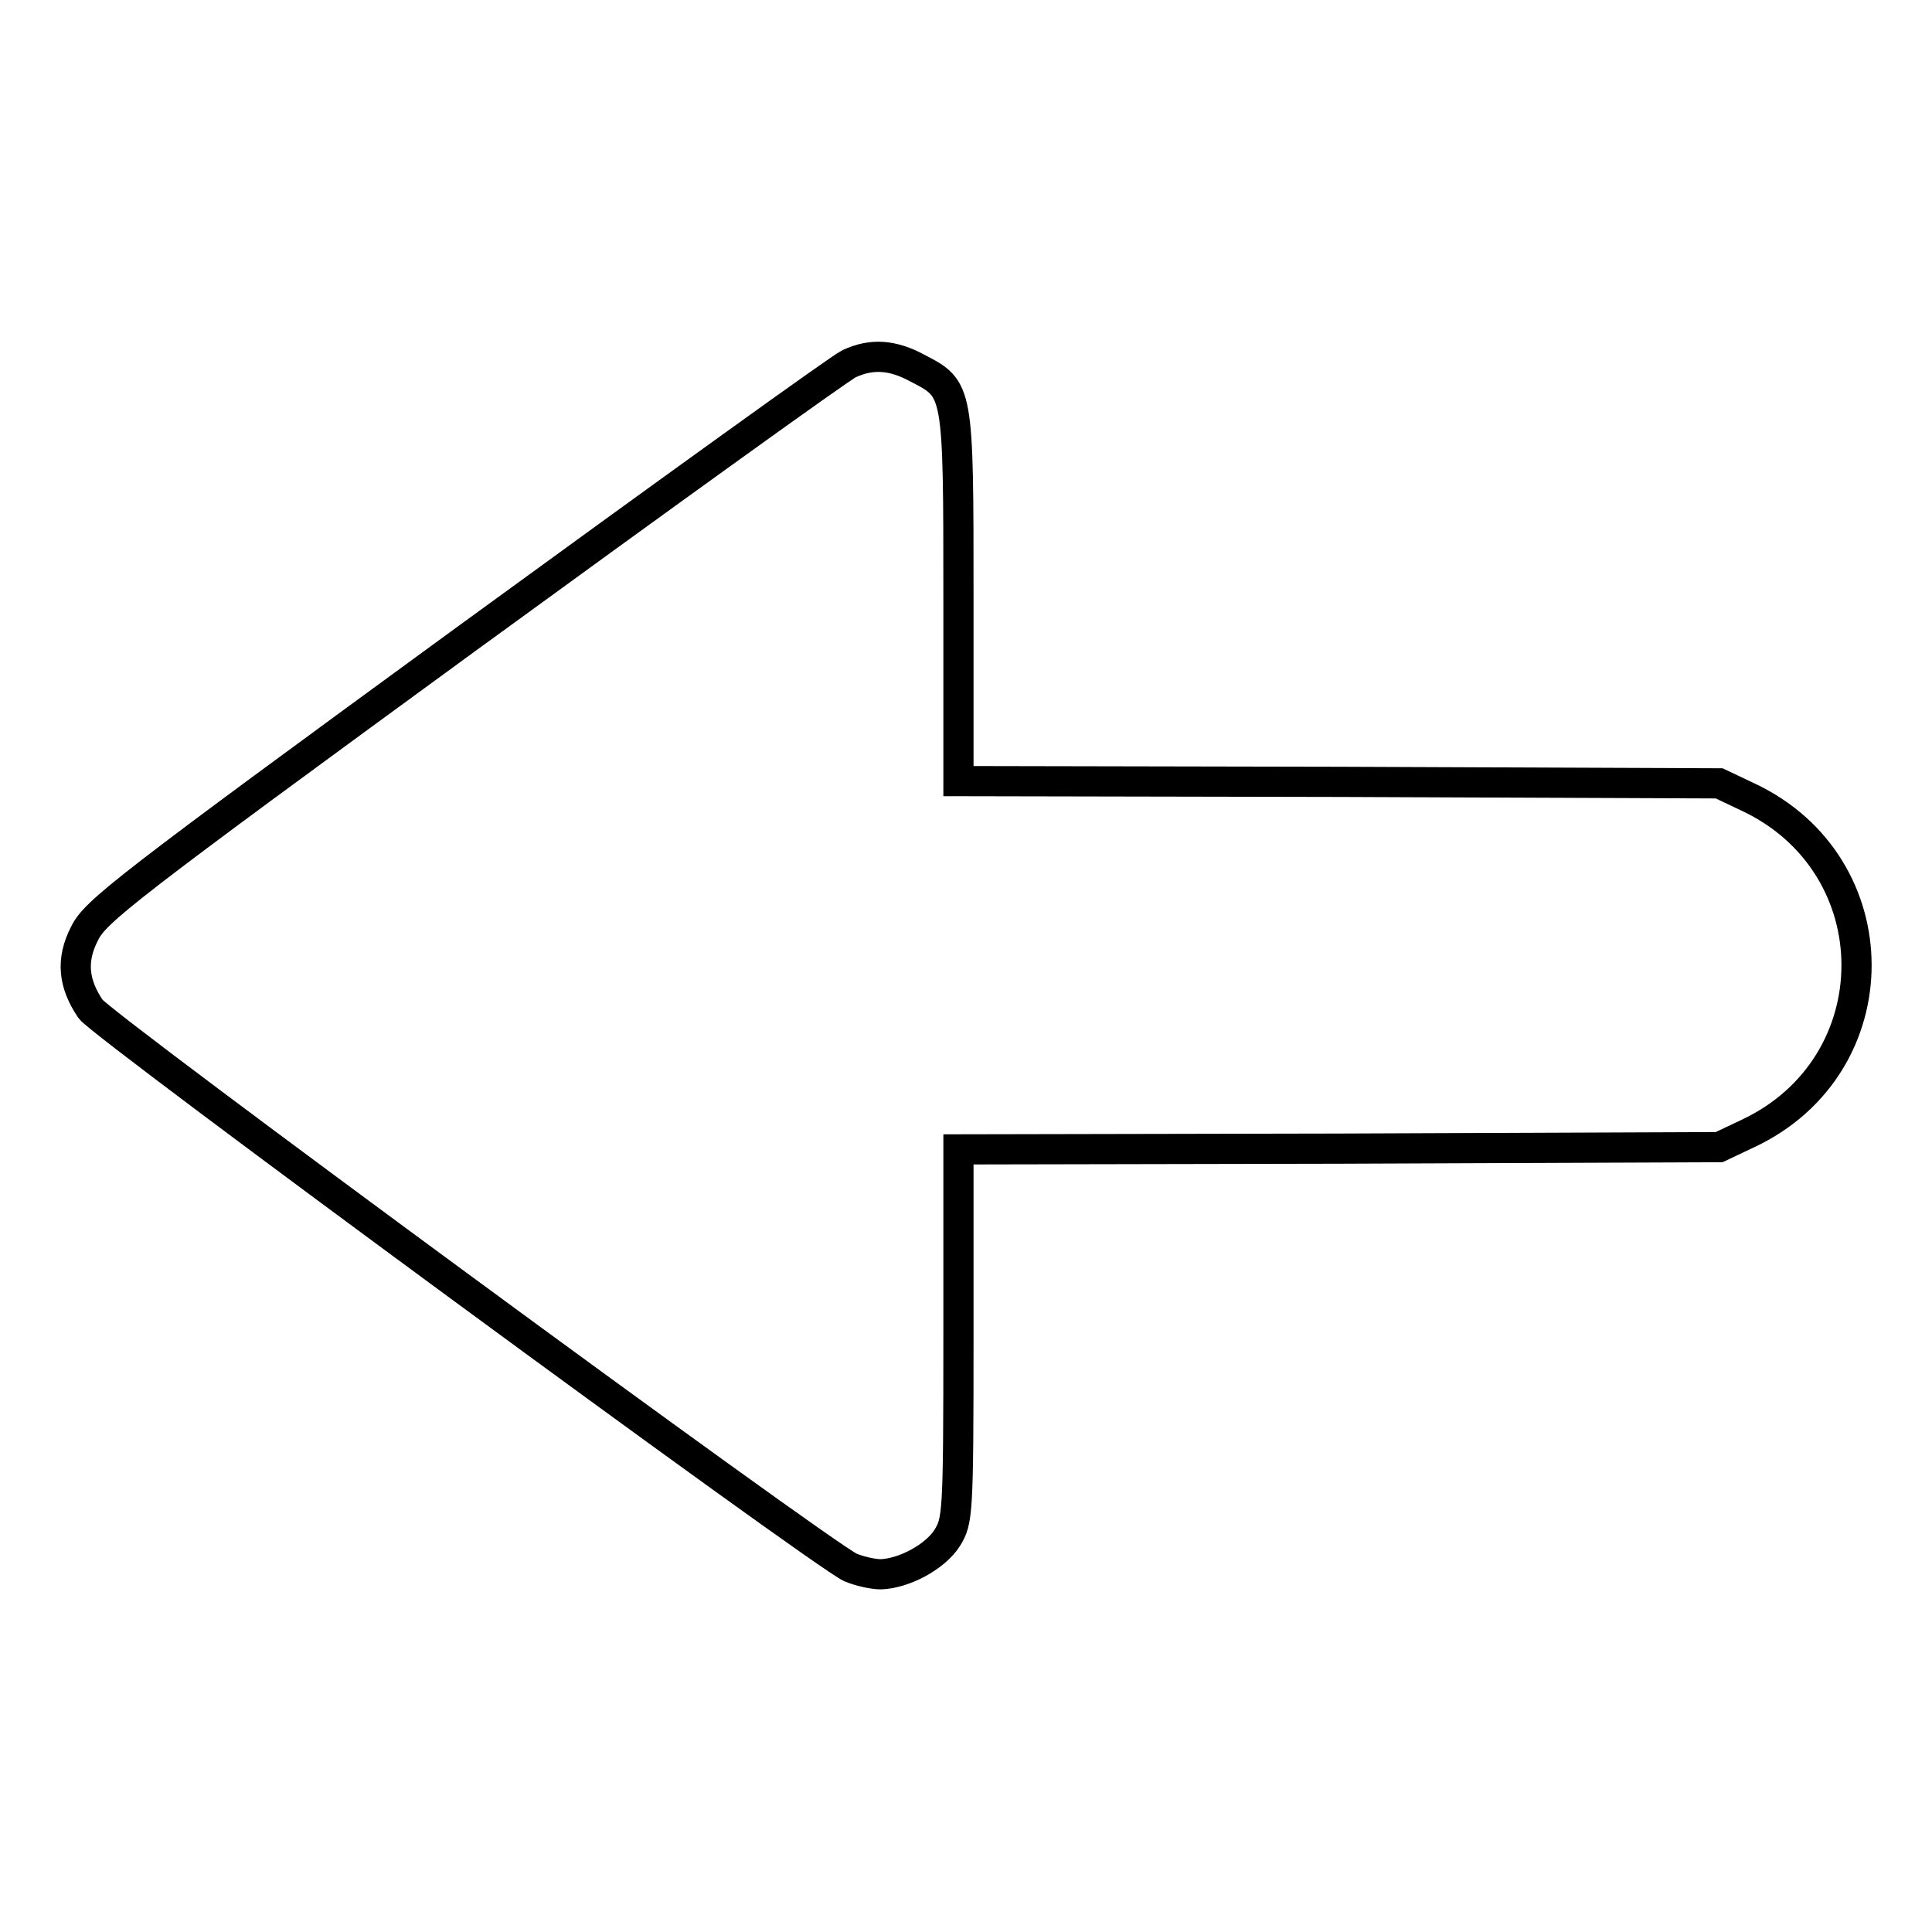
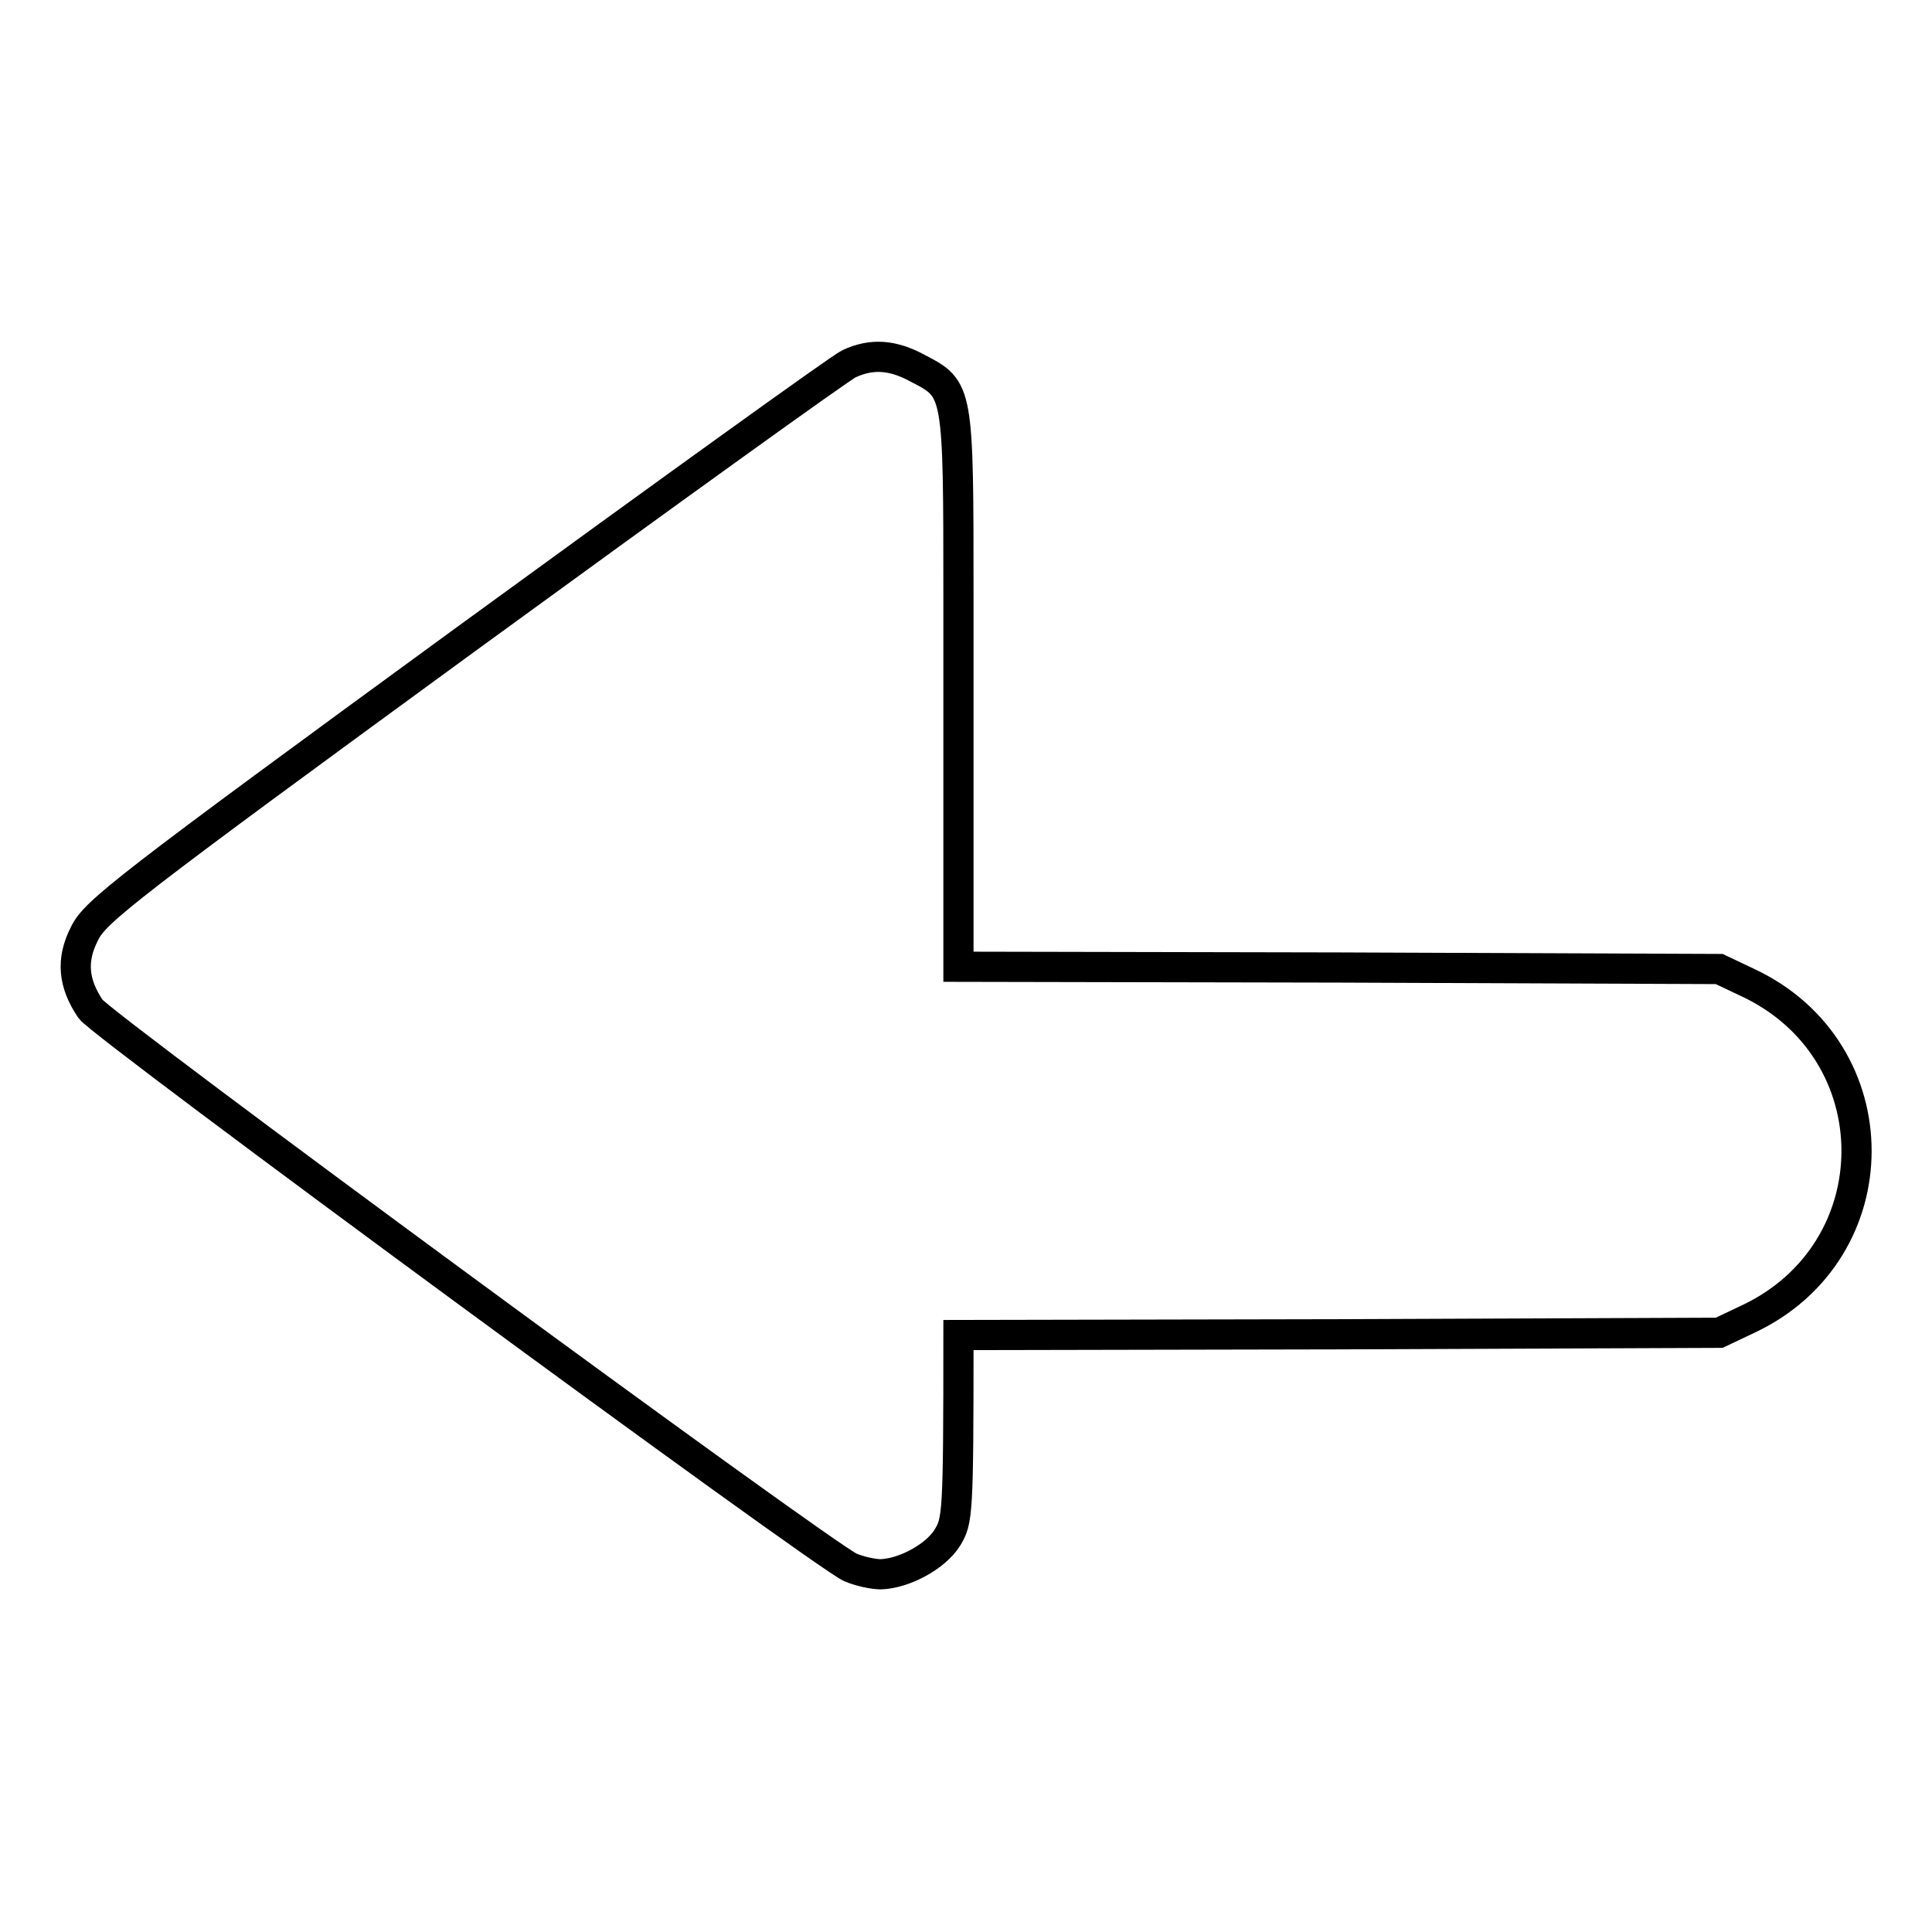
<svg xmlns="http://www.w3.org/2000/svg" version="1.1" x="0px" y="0px" viewBox="0 0 256 256" enable-background="new 0 0 256 256" xml:space="preserve">
  <g>
    <g>
      <g>
-         <path stroke-width="4" fill-opacity="0" stroke="#000000" d="M112.5,48.2c-1.1,0.5-24,17-50.9,36.6c-45.2,33-49,36-50.4,38.9c-1.8,3.5-1.5,6.6,0.8,10c1.5,2.2,96.9,72.3,100.7,74c1.2,0.5,3,0.9,4,0.9c3.1-0.1,7.2-2.3,8.8-4.8c1.4-2.3,1.5-2.9,1.5-26.9v-24.6l50.4-0.1l50.4-0.2l3.8-1.8c19.2-9,19.2-35.6,0-44.6l-3.8-1.8l-50.4-0.2l-50.4-0.1V79.2c0-27.7,0-27.6-5.4-30.4C118.3,47,115.5,46.8,112.5,48.2z" />
+         <path stroke-width="4" fill-opacity="0" stroke="#000000" d="M112.5,48.2c-1.1,0.5-24,17-50.9,36.6c-45.2,33-49,36-50.4,38.9c-1.8,3.5-1.5,6.6,0.8,10c1.5,2.2,96.9,72.3,100.7,74c1.2,0.5,3,0.9,4,0.9c3.1-0.1,7.2-2.3,8.8-4.8c1.4-2.3,1.5-2.9,1.5-26.9l50.4-0.1l50.4-0.2l3.8-1.8c19.2-9,19.2-35.6,0-44.6l-3.8-1.8l-50.4-0.2l-50.4-0.1V79.2c0-27.7,0-27.6-5.4-30.4C118.3,47,115.5,46.8,112.5,48.2z" />
      </g>
    </g>
  </g>
</svg>